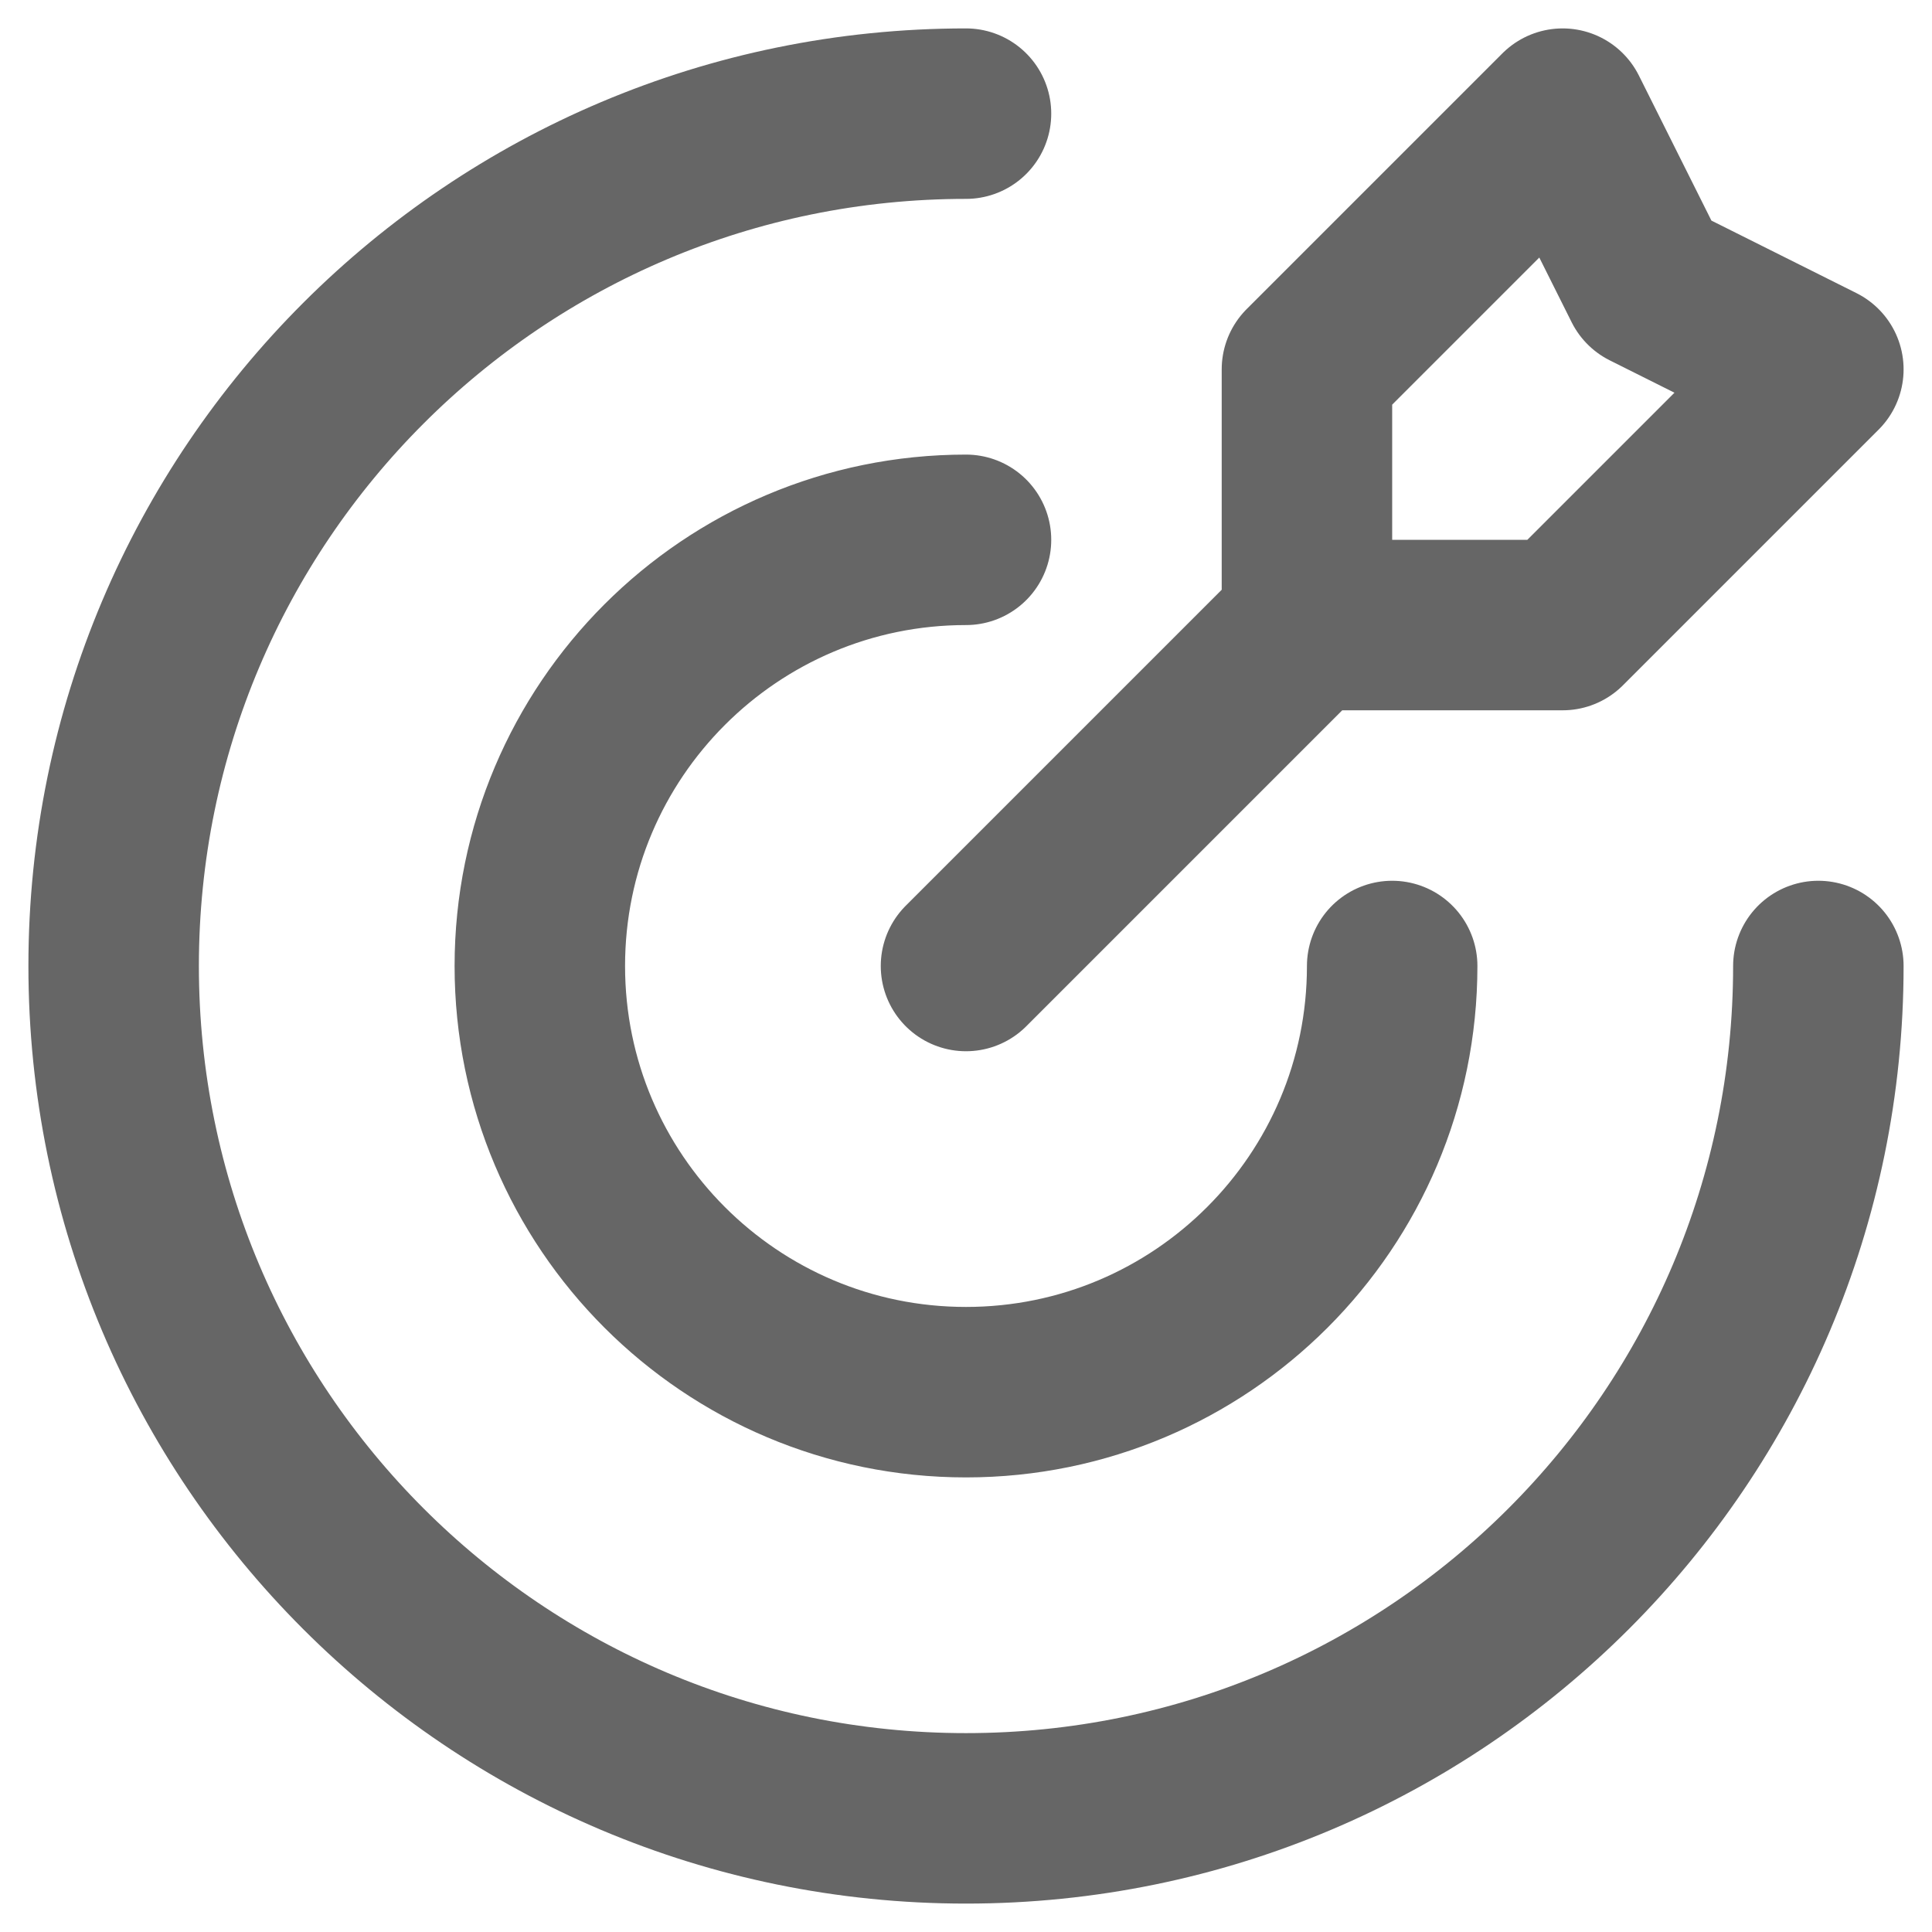
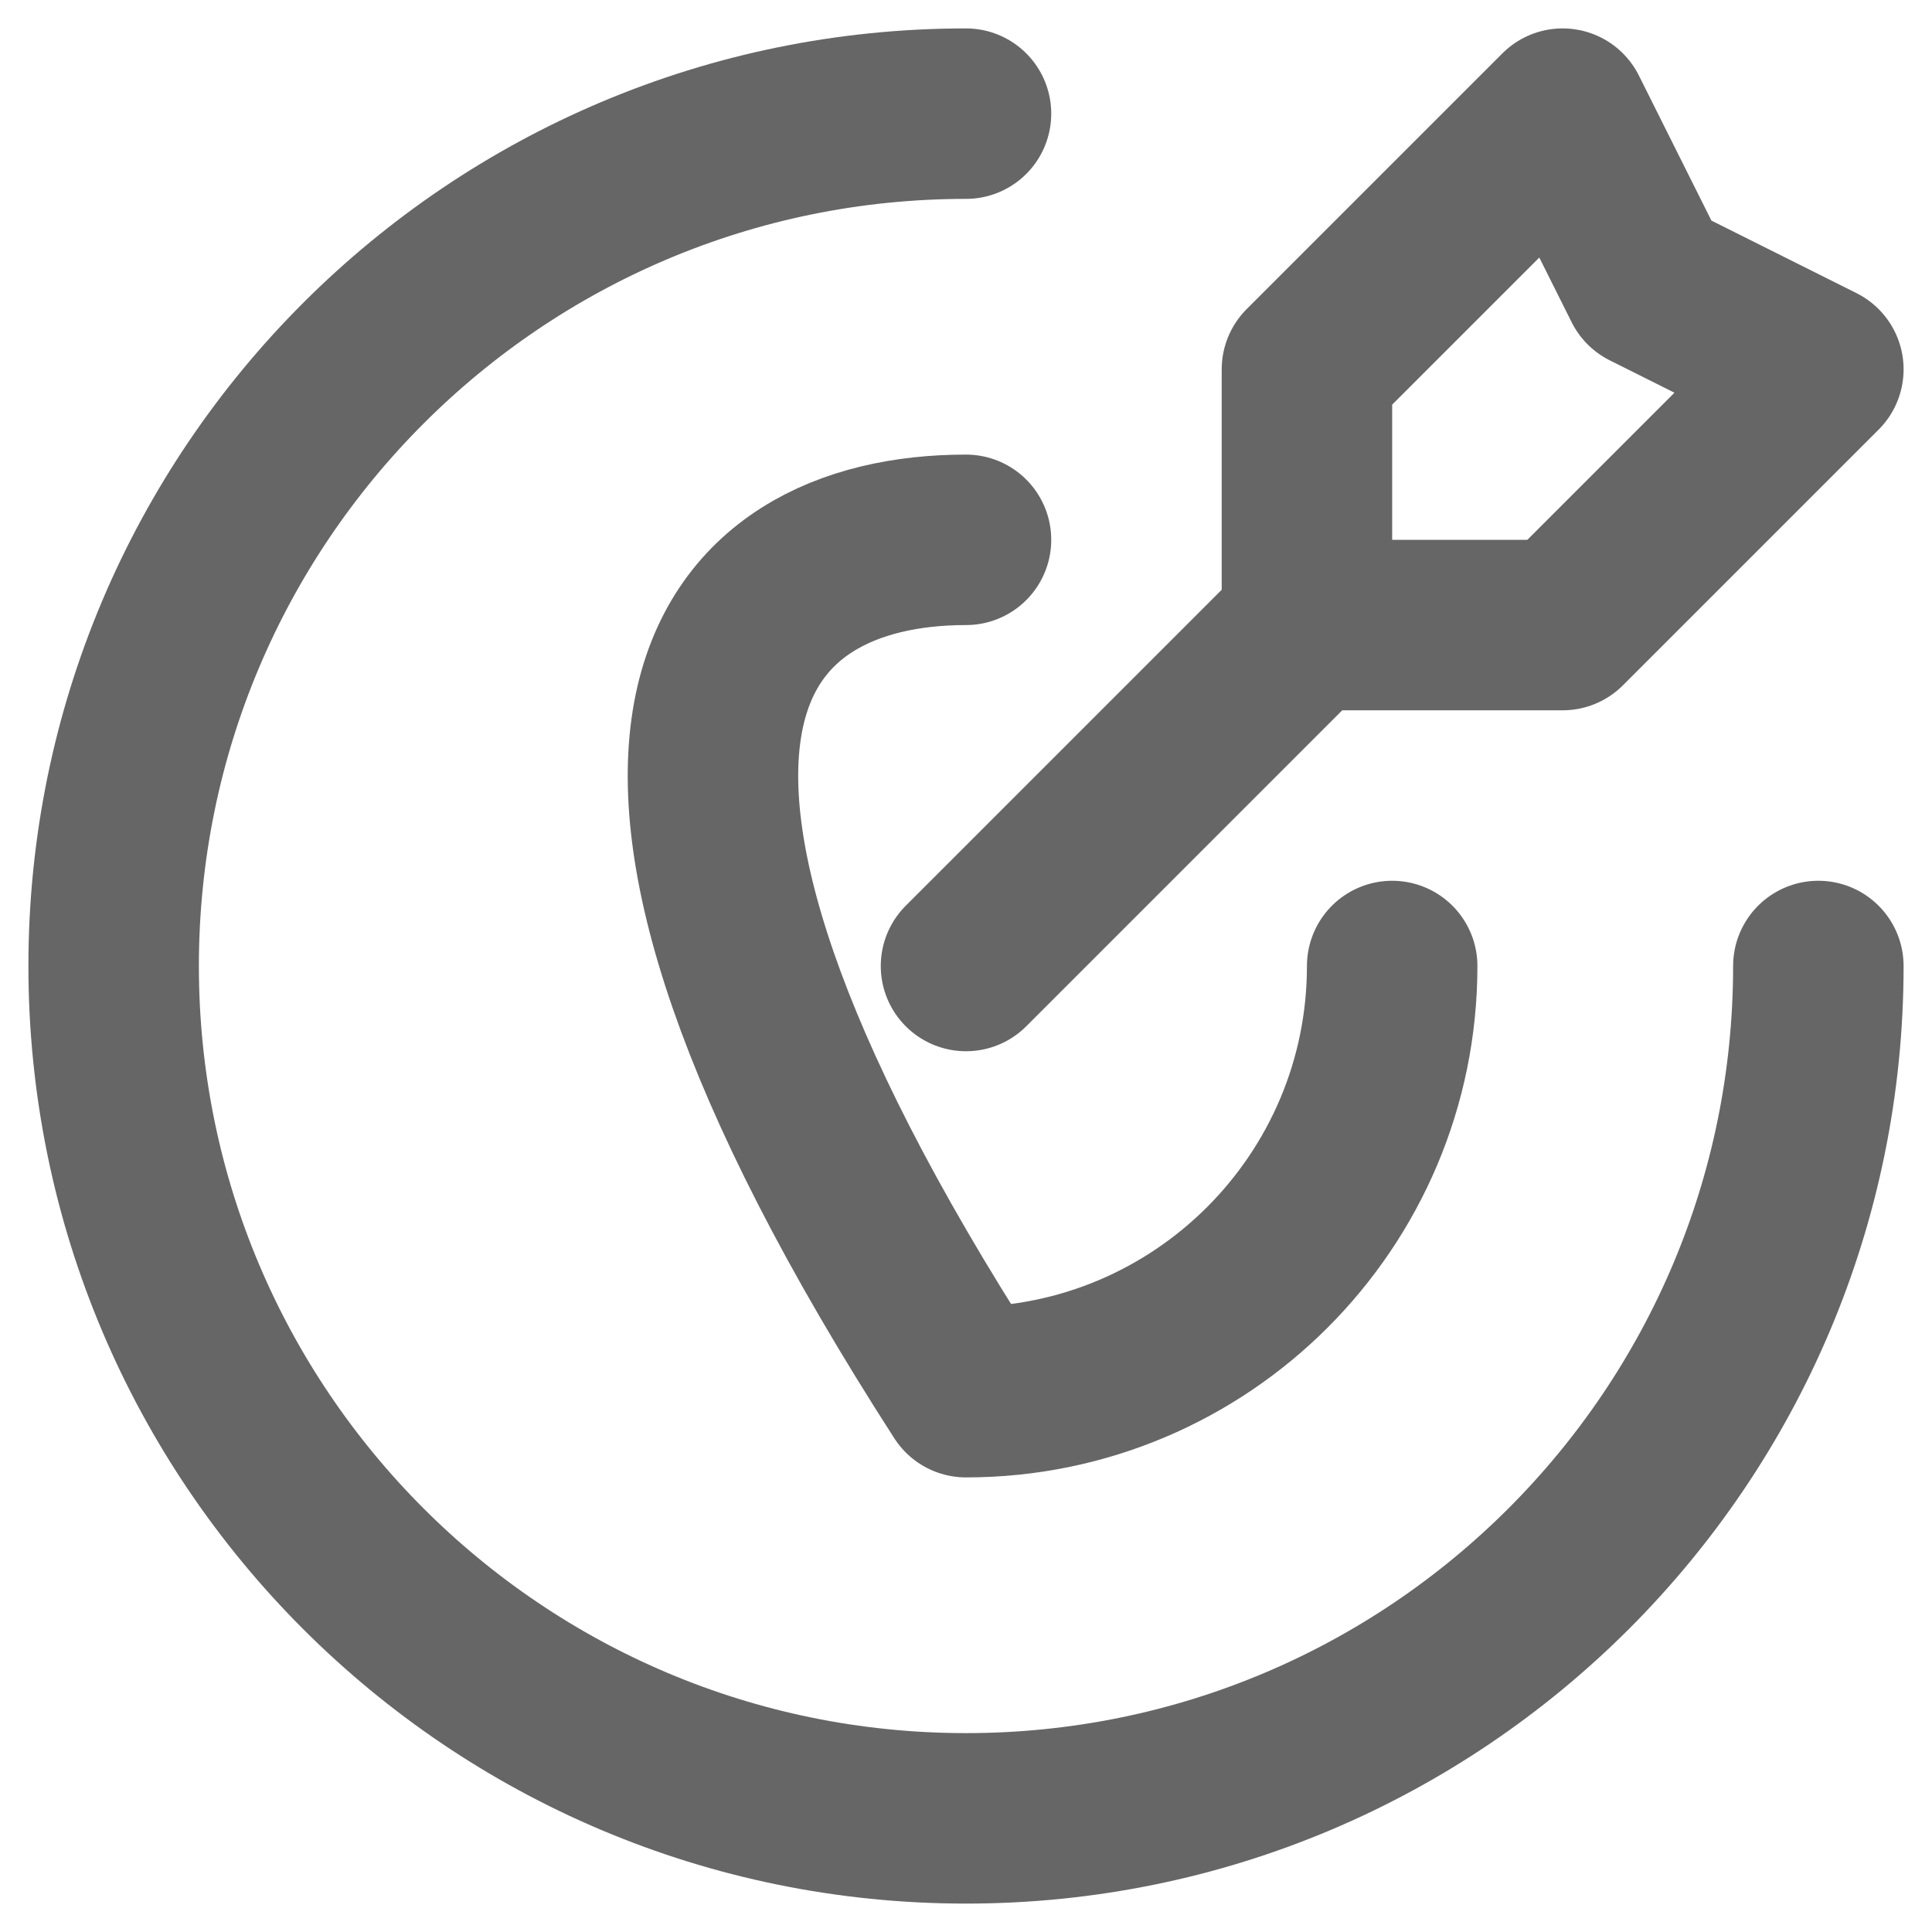
<svg xmlns="http://www.w3.org/2000/svg" fill="none" height="100%" overflow="visible" preserveAspectRatio="none" style="display: block;" viewBox="0 0 34 34" width="100%">
-   <path d="M23 11V6.5L27.5 2L29 5L32 6.5L27.5 11H23ZM23 11L17 17M32 17C32 25.284 25.284 32 17 32C8.716 32 2 25.284 2 17C2 8.716 8.716 2 17 2M24.5 17C24.5 21.142 21.142 24.5 17 24.5C12.858 24.5 9.5 21.142 9.5 17C9.5 12.858 12.858 9.5 17 9.5" id="Icon" stroke="#666666" stroke-linecap="round" stroke-linejoin="round" stroke-width="3" />
+   <path d="M23 11V6.5L27.5 2L29 5L32 6.5L27.5 11H23ZM23 11L17 17M32 17C32 25.284 25.284 32 17 32C8.716 32 2 25.284 2 17C2 8.716 8.716 2 17 2M24.5 17C24.5 21.142 21.142 24.5 17 24.5C9.5 12.858 12.858 9.5 17 9.5" id="Icon" stroke="#666666" stroke-linecap="round" stroke-linejoin="round" stroke-width="3" />
</svg>